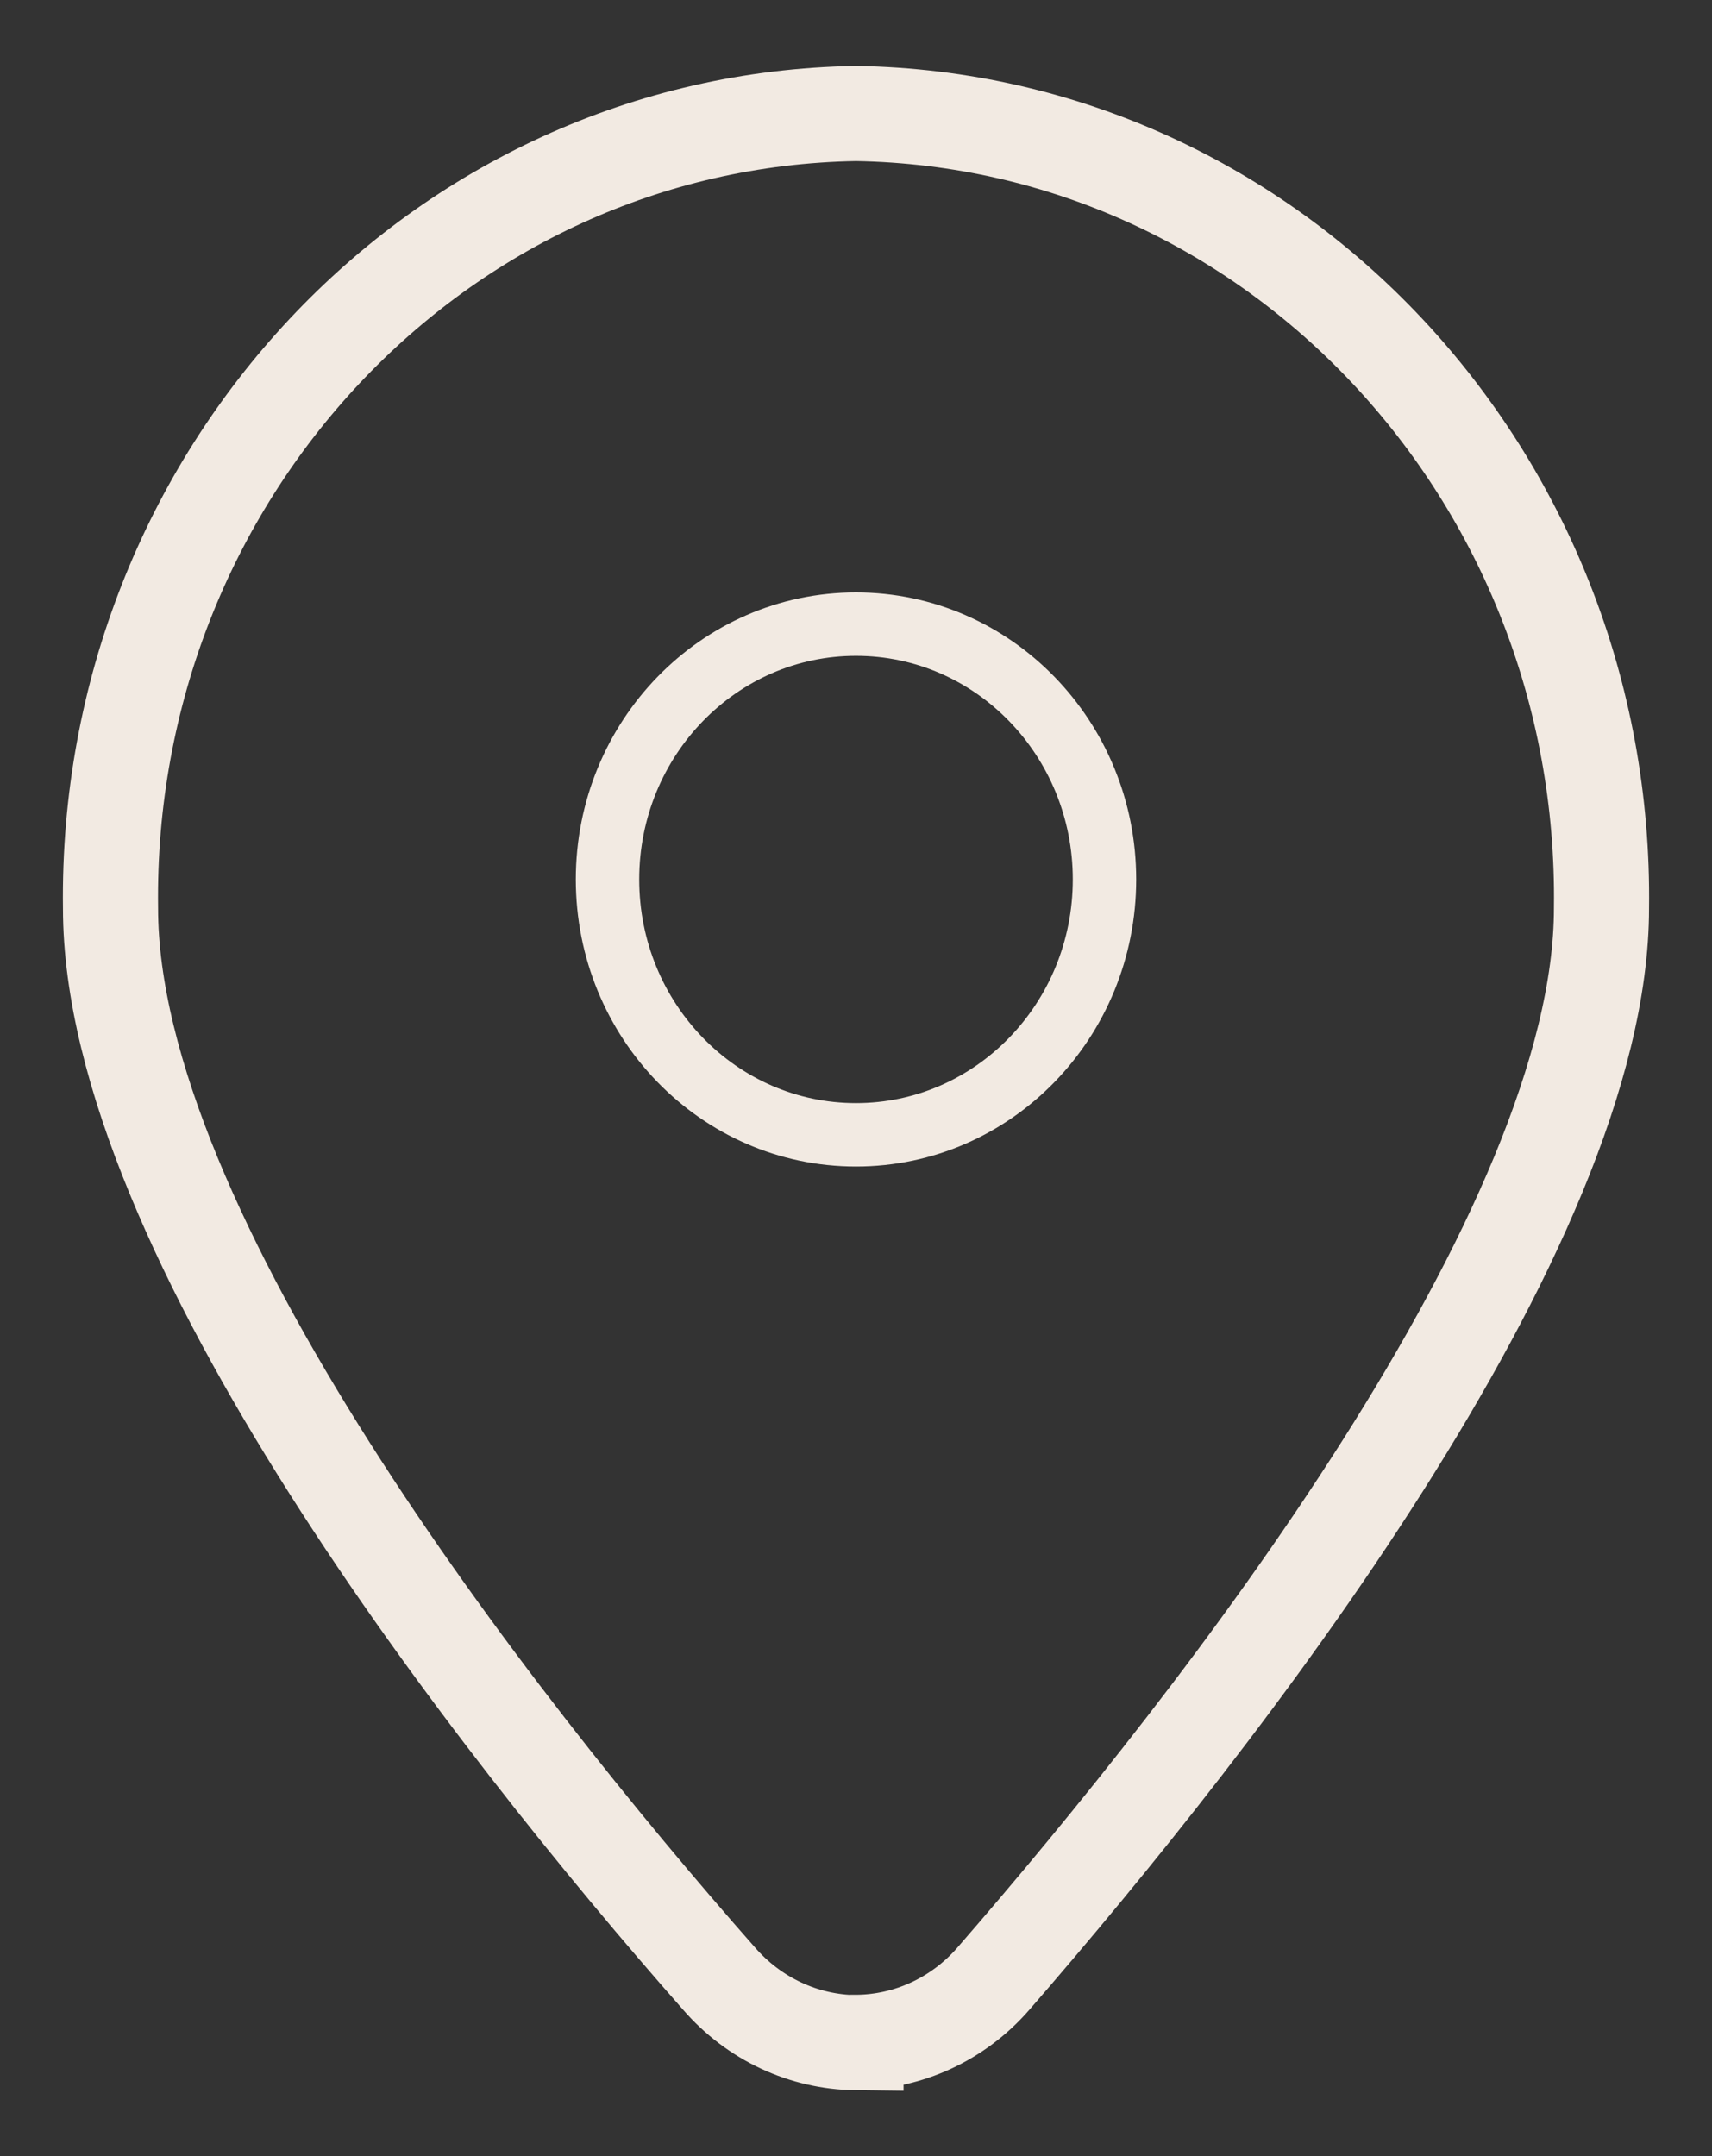
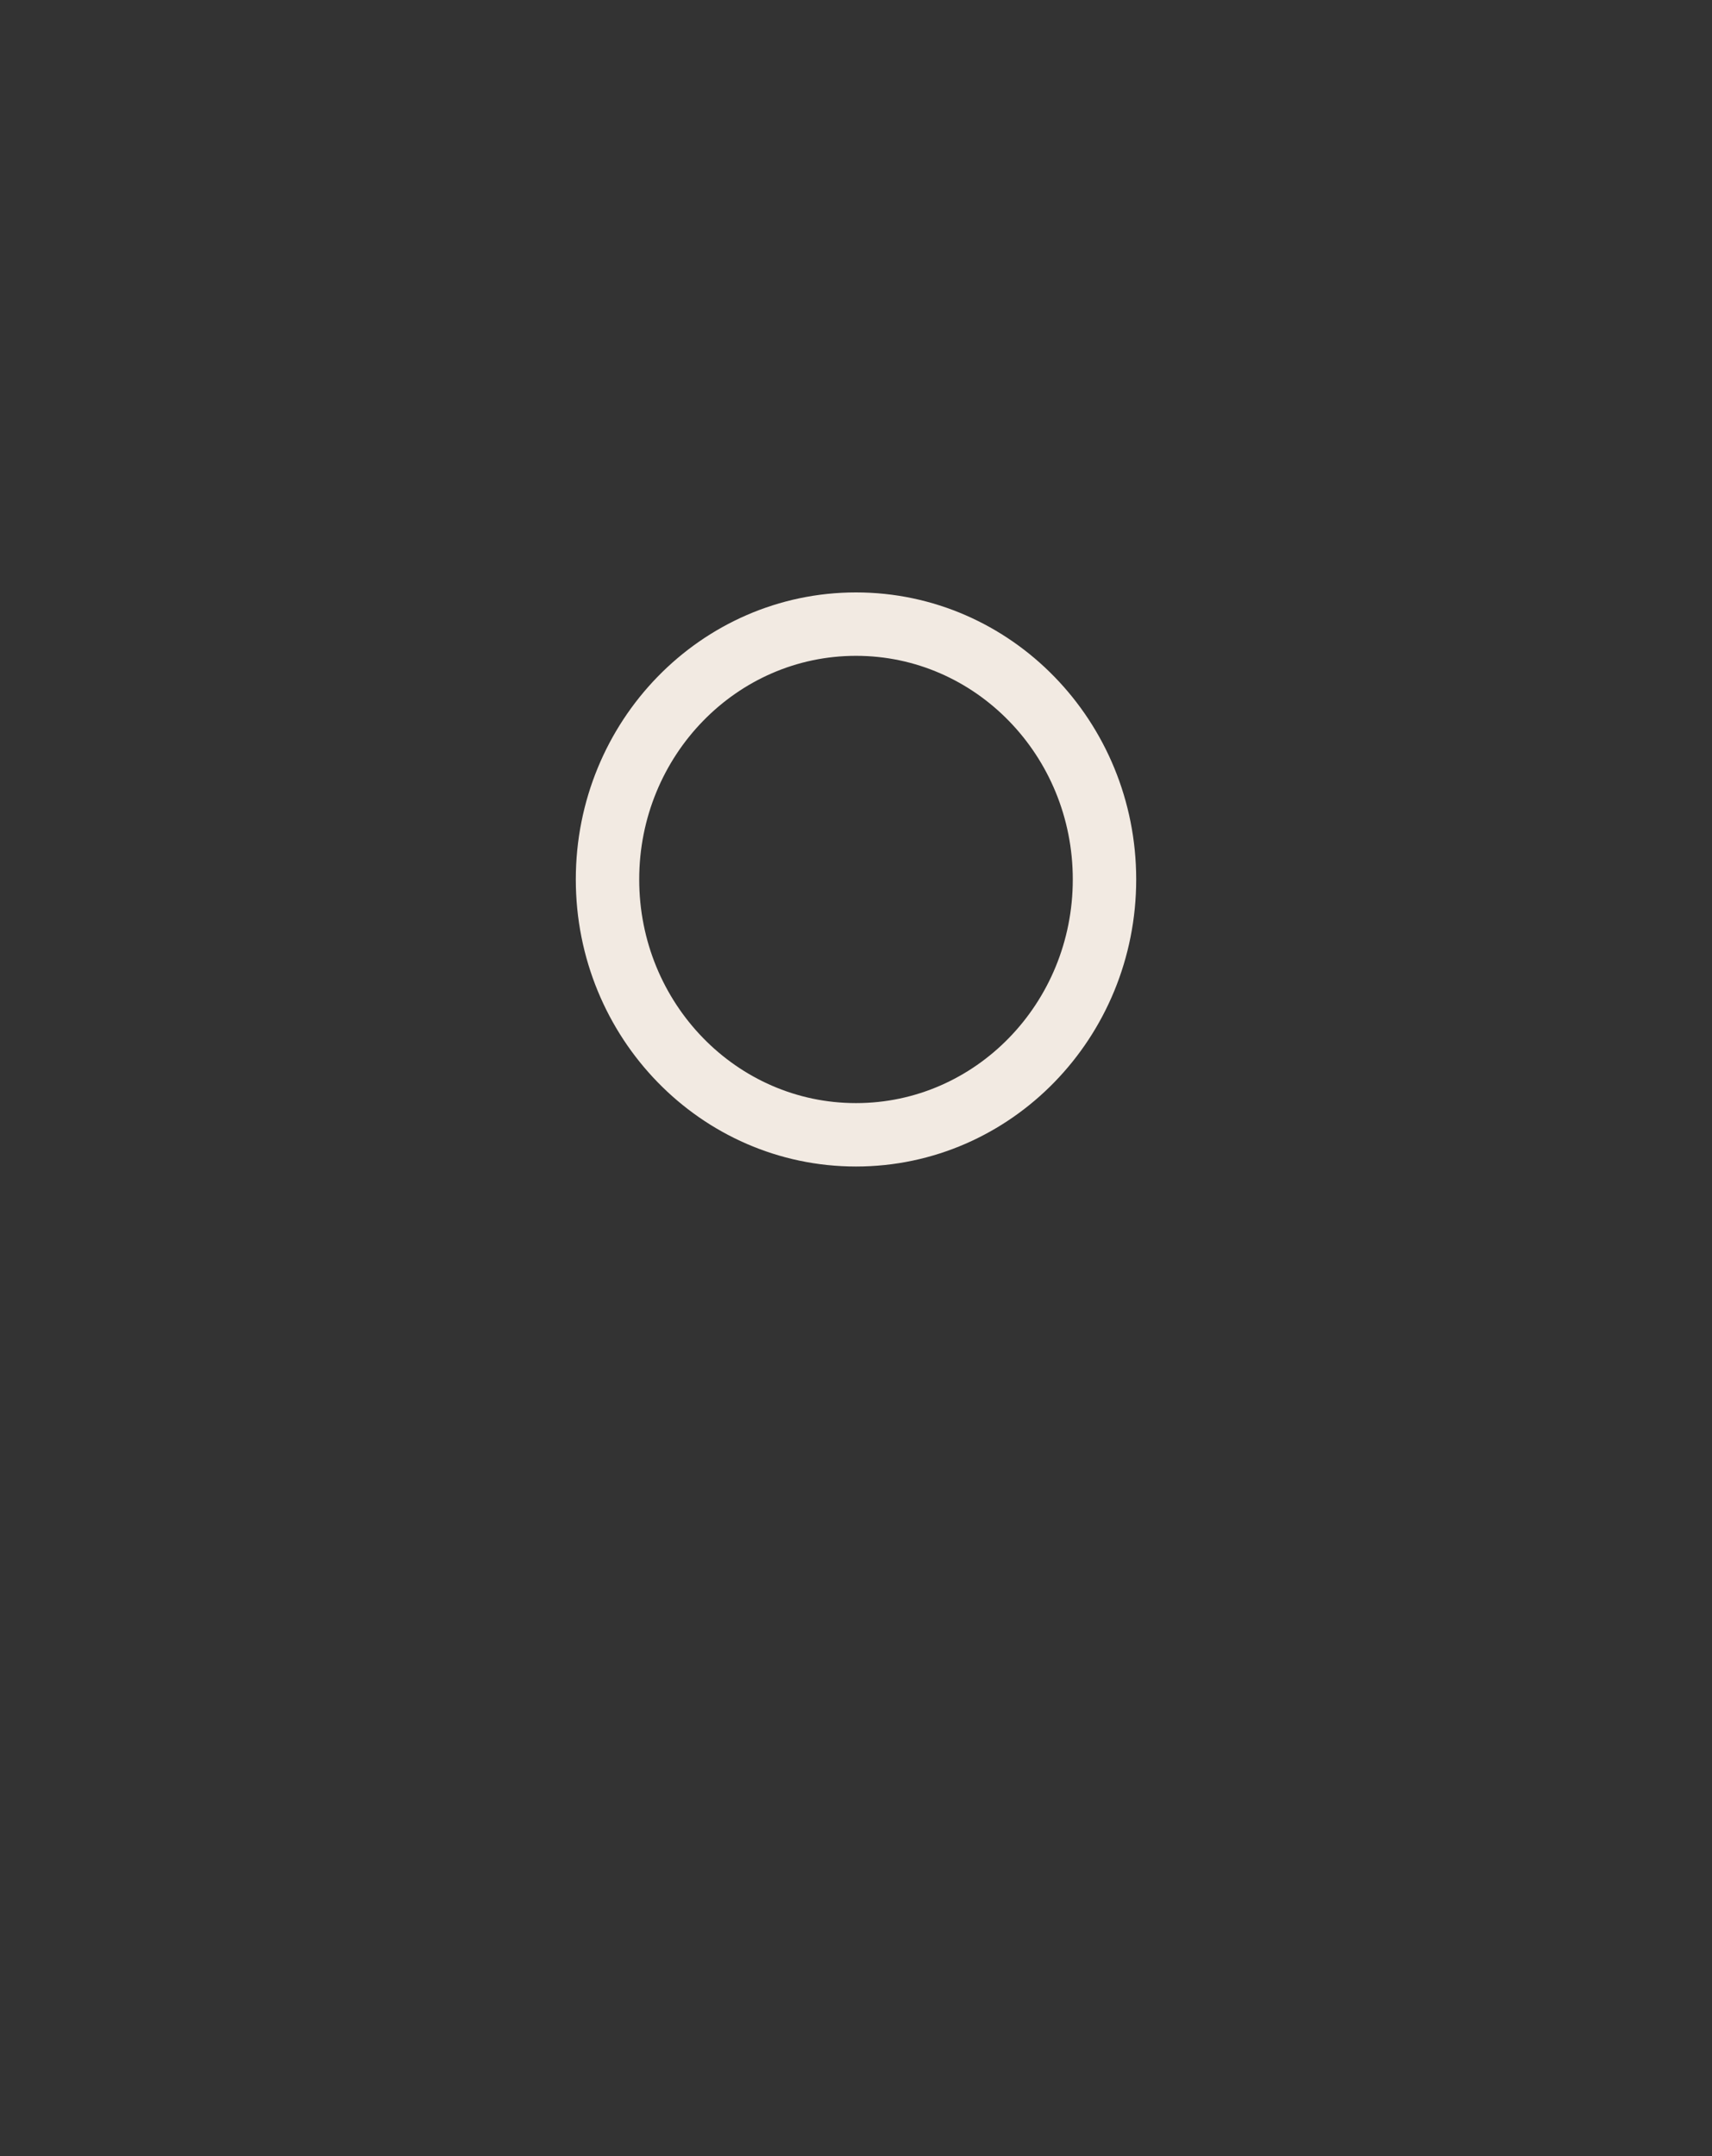
<svg xmlns="http://www.w3.org/2000/svg" width="27" height="34" viewBox="0 0 27 34" fill="none">
  <rect x="0" y="0" width="27" height="34" fill="#333333" stroke="none" />
-   <path d="M13.5 32.211C12.675 32.202 11.888 31.835 11.335 31.195C7.758 27.139 1.743 19.424 1.743 14.321C1.652 7.505 6.911 1.897 13.5 1.79C20.089 1.897 25.348 7.505 25.257 14.321C25.257 19.393 19.242 27.09 15.665 31.204C15.112 31.839 14.325 32.202 13.5 32.206V32.211Z" stroke="#F2EAE2" stroke-width="1.5" stroke-miterlimit="10" />
  <path d="M13.5 17.895C15.665 17.895 17.419 16.092 17.419 13.868C17.419 11.645 15.665 9.842 13.5 9.842C11.335 9.842 9.581 11.645 9.581 13.868C9.581 16.092 11.335 17.895 13.5 17.895Z" stroke="#F2EAE2" stroke-miterlimit="10" />
</svg>